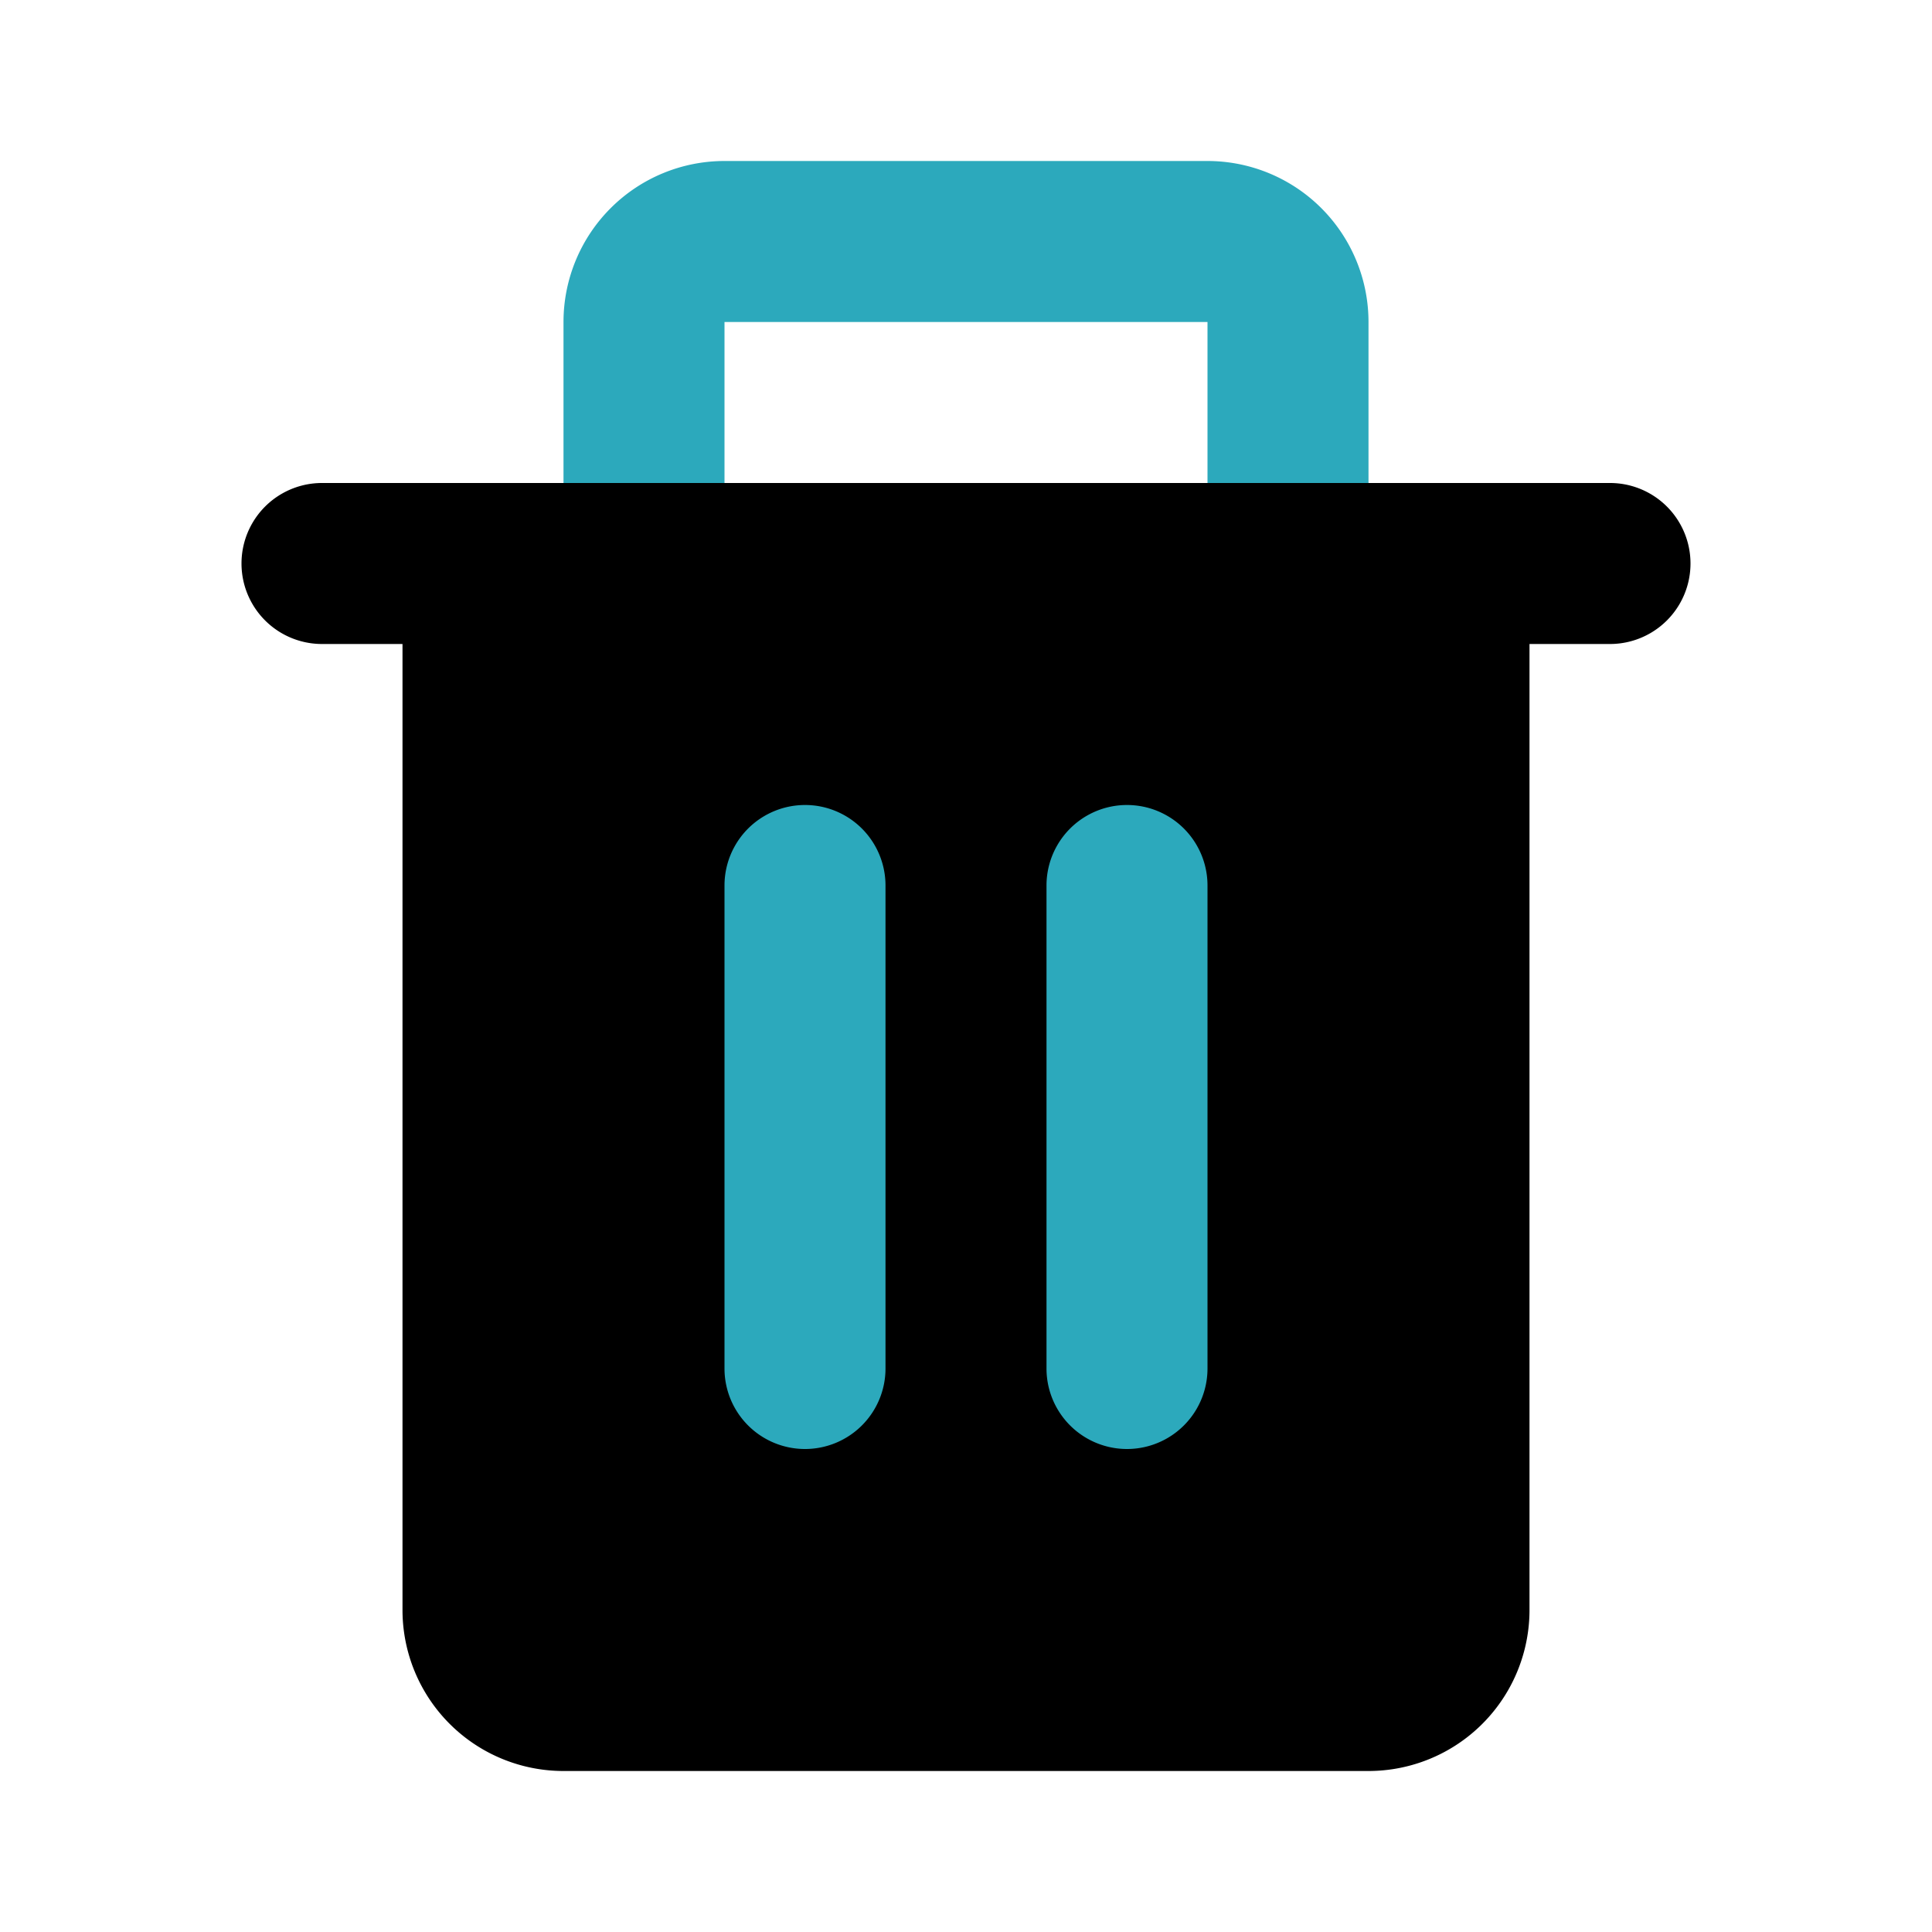
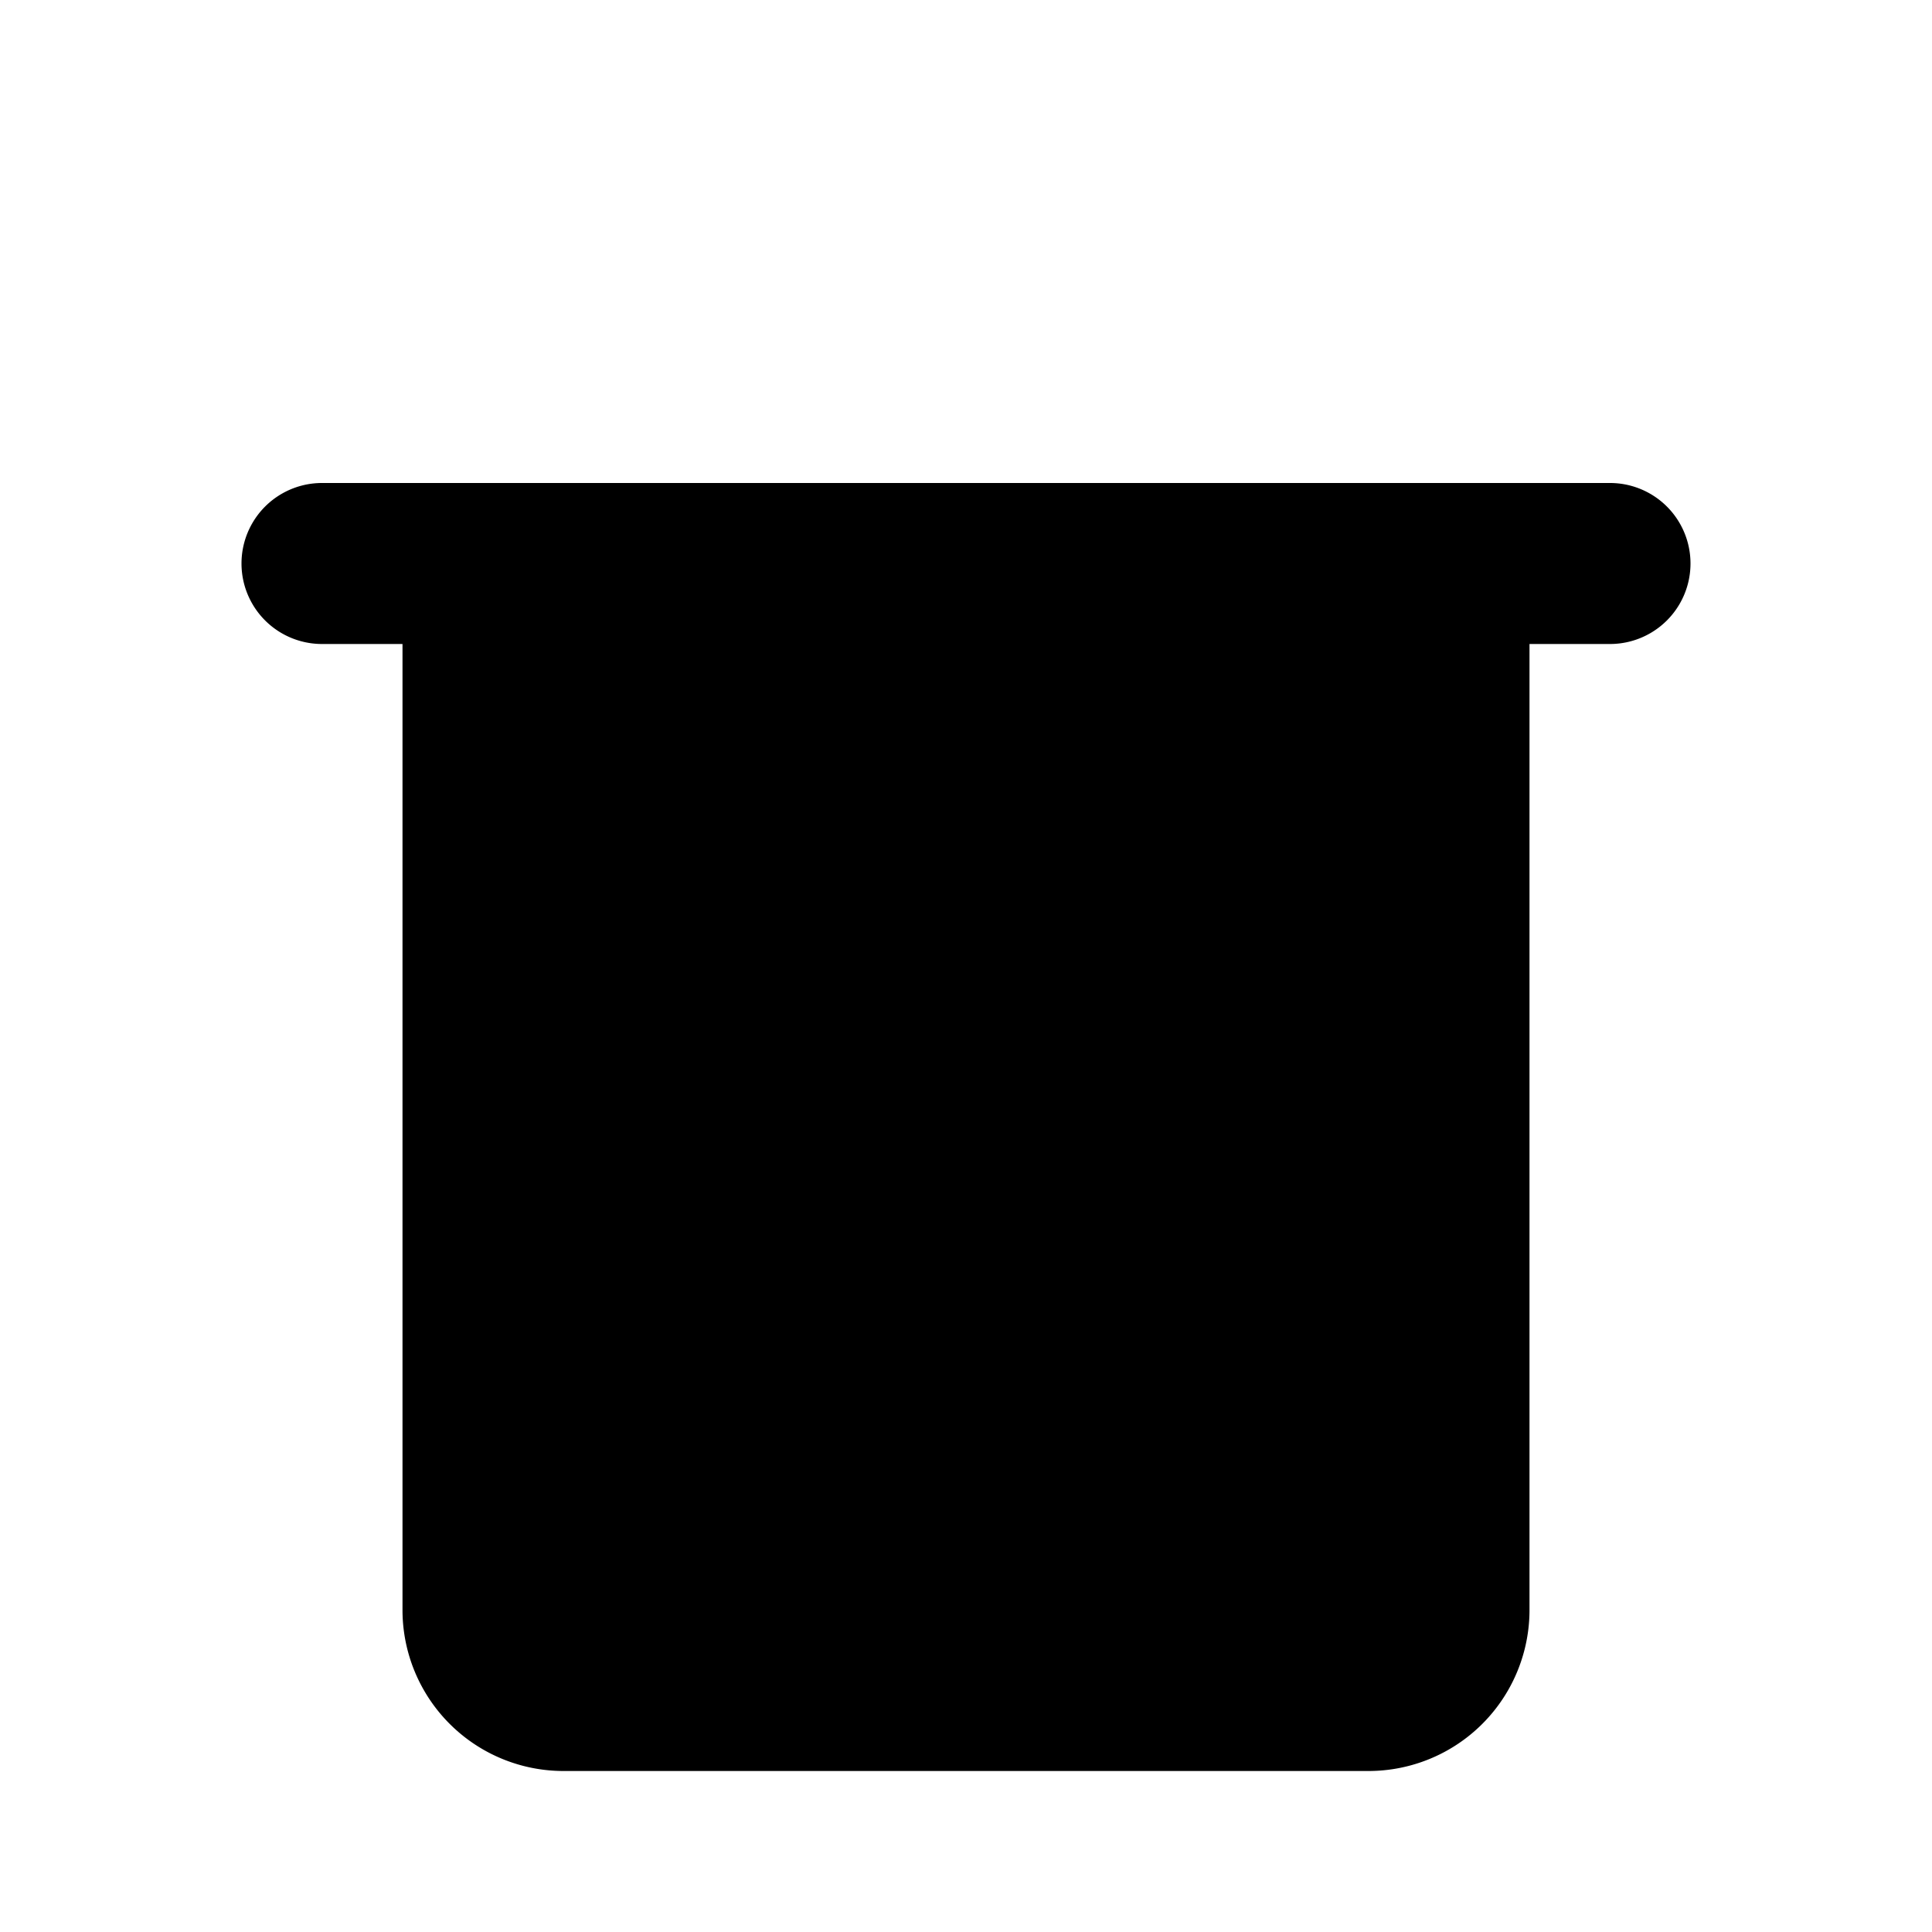
<svg xmlns="http://www.w3.org/2000/svg" fill="#000000" width="800px" height="800px" viewBox="0 0 24 24" id="delete-alt" data-name="Flat Color" class="icon flat-color">
-   <path id="secondary" d="M16,8a1,1,0,0,1-1-1V4H9V7A1,1,0,0,1,7,7V4A2,2,0,0,1,9,2h6a2,2,0,0,1,2,2V7A1,1,0,0,1,16,8Z" style="fill: rgb(44, 169, 188);" />
  <path id="primary" d="M20,6H4A1,1,0,0,0,4,8H5V20a2,2,0,0,0,2,2H17a2,2,0,0,0,2-2V8h1a1,1,0,0,0,0-2Z" style="fill: rgb(0, 0, 0);" />
-   <path id="secondary-2" data-name="secondary" d="M10,18a1,1,0,0,1-1-1V11a1,1,0,0,1,2,0v6A1,1,0,0,1,10,18Zm5-1V11a1,1,0,0,0-2,0v6a1,1,0,0,0,2,0Z" style="fill: rgb(44, 169, 188);" />
</svg>